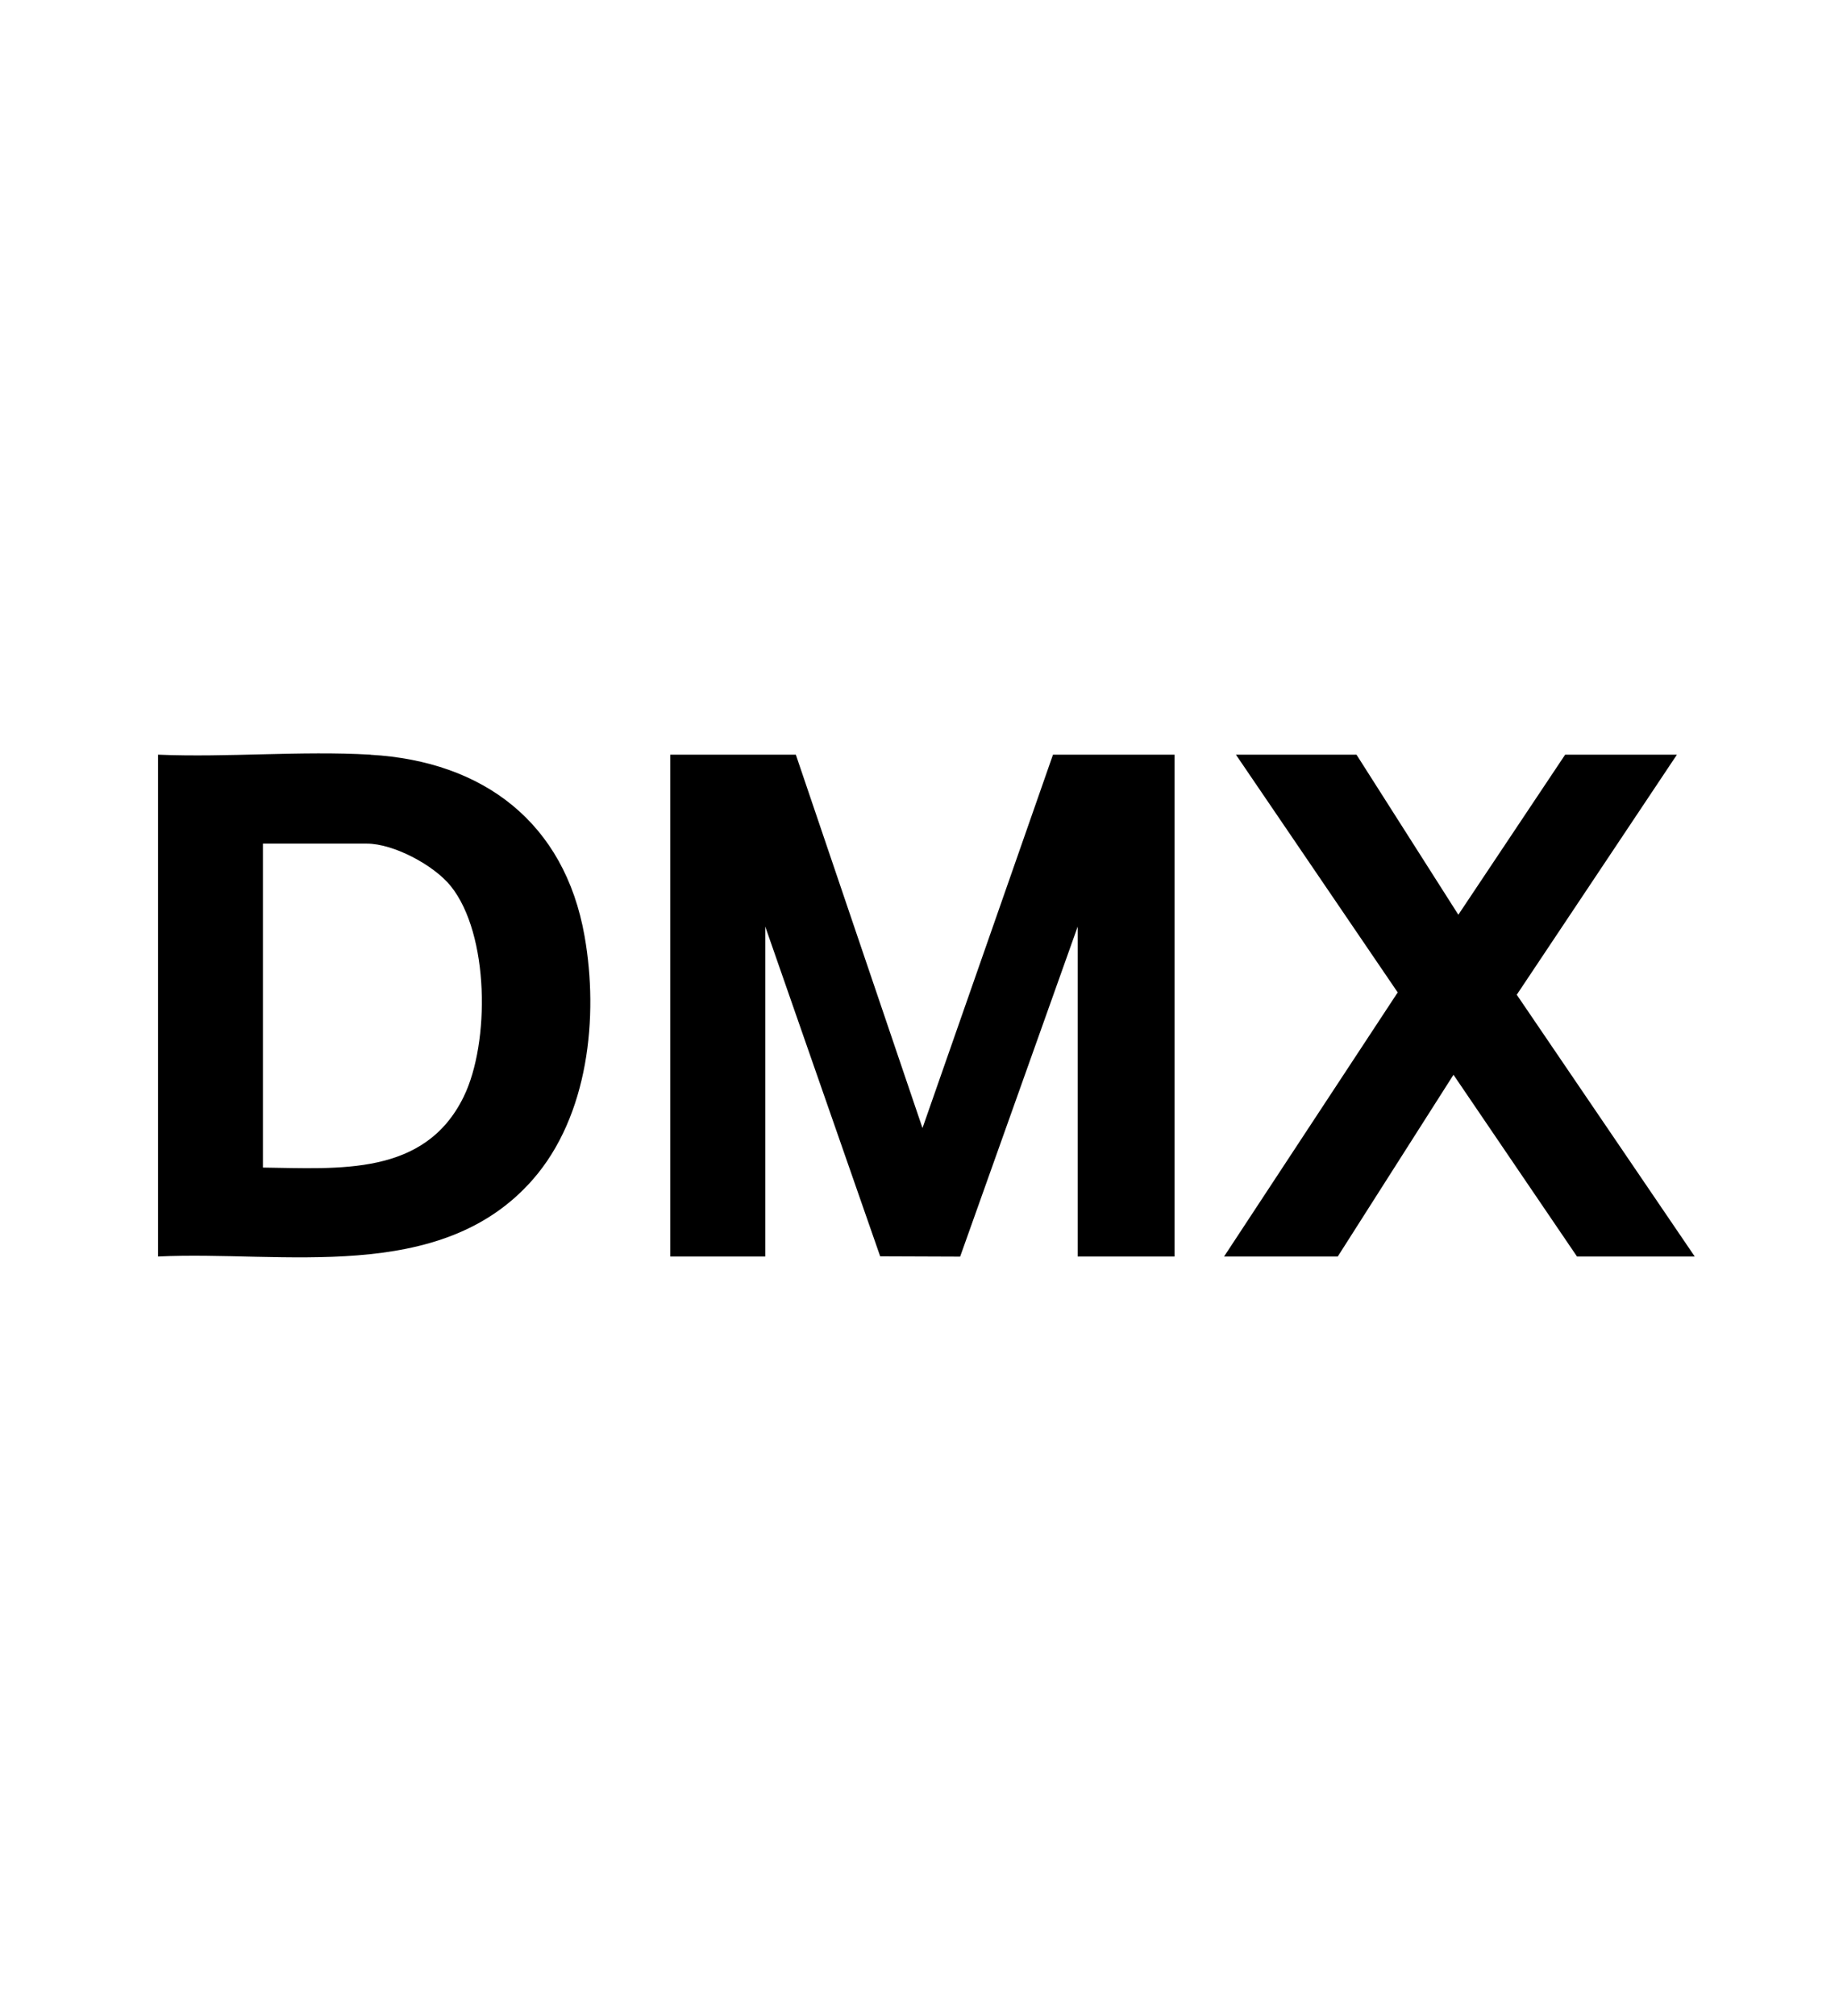
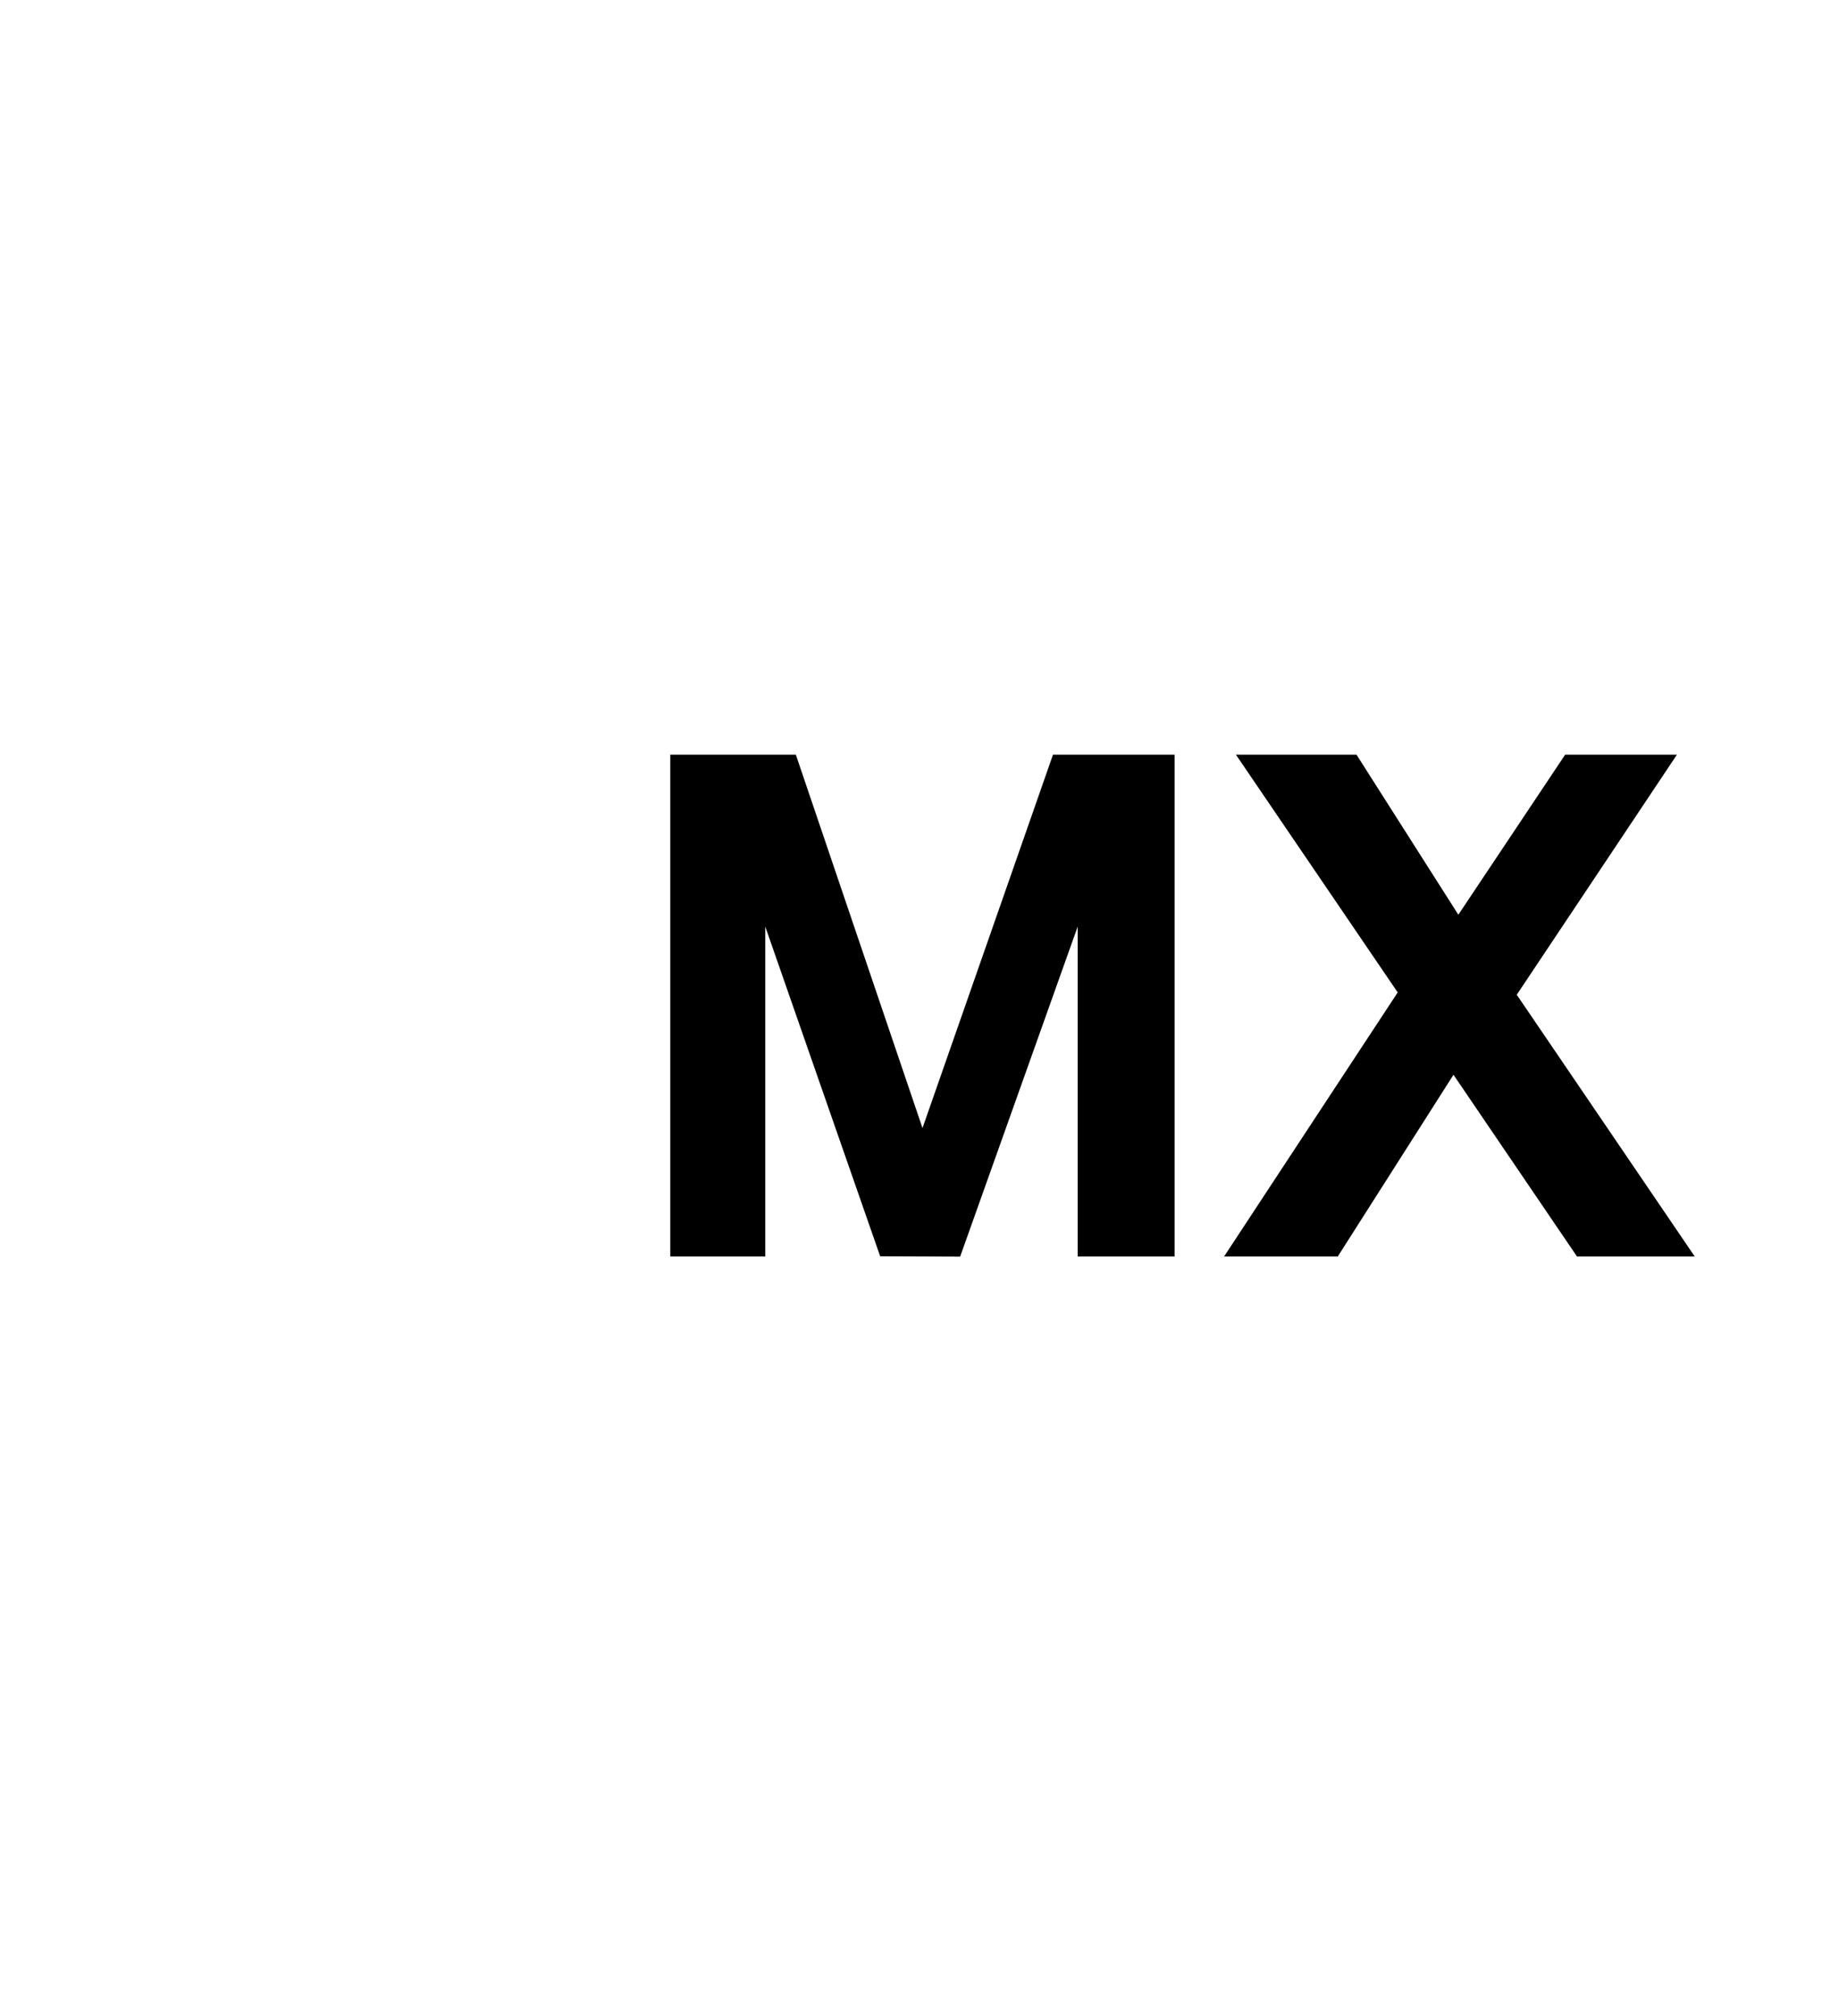
<svg xmlns="http://www.w3.org/2000/svg" id="Layer_1" data-name="Layer 1" viewBox="0 0 181.65 199">
  <polygon points="91.12 111.36 78.61 74.5 66.21 74.5 66.21 124.04 75.59 124.04 75.59 91.47 86.94 124.02 94.84 124.05 106.45 91.47 106.45 124.04 116.02 124.04 116.02 74.5 104.01 74.5 91.12 111.36" />
-   <path d="M36.61,74.5c-6.87-.4-14.09.29-21,0v49.54c12.3-.6,27.89,2.83,37.02-7.6,5.49-6.27,6.52-16.06,5.11-24.03-1.97-11.18-9.97-17.26-21.13-17.9ZM45.81,108.25c-3.84,7.89-12.33,7.1-19.84,7.01v-31.98h10.26c2.65,0,6.64,2.13,8.3,4.2,3.81,4.75,3.87,15.45,1.28,20.77Z" />
  <polygon points="165.64 74.5 154.6 74.5 144.05 90.3 133.99 74.5 122.08 74.5 138.06 97.97 120.91 124.04 132.14 124.04 143.57 106.1 155.77 124.04 167.4 124.04 149.82 98.2 165.64 74.5" />
</svg>